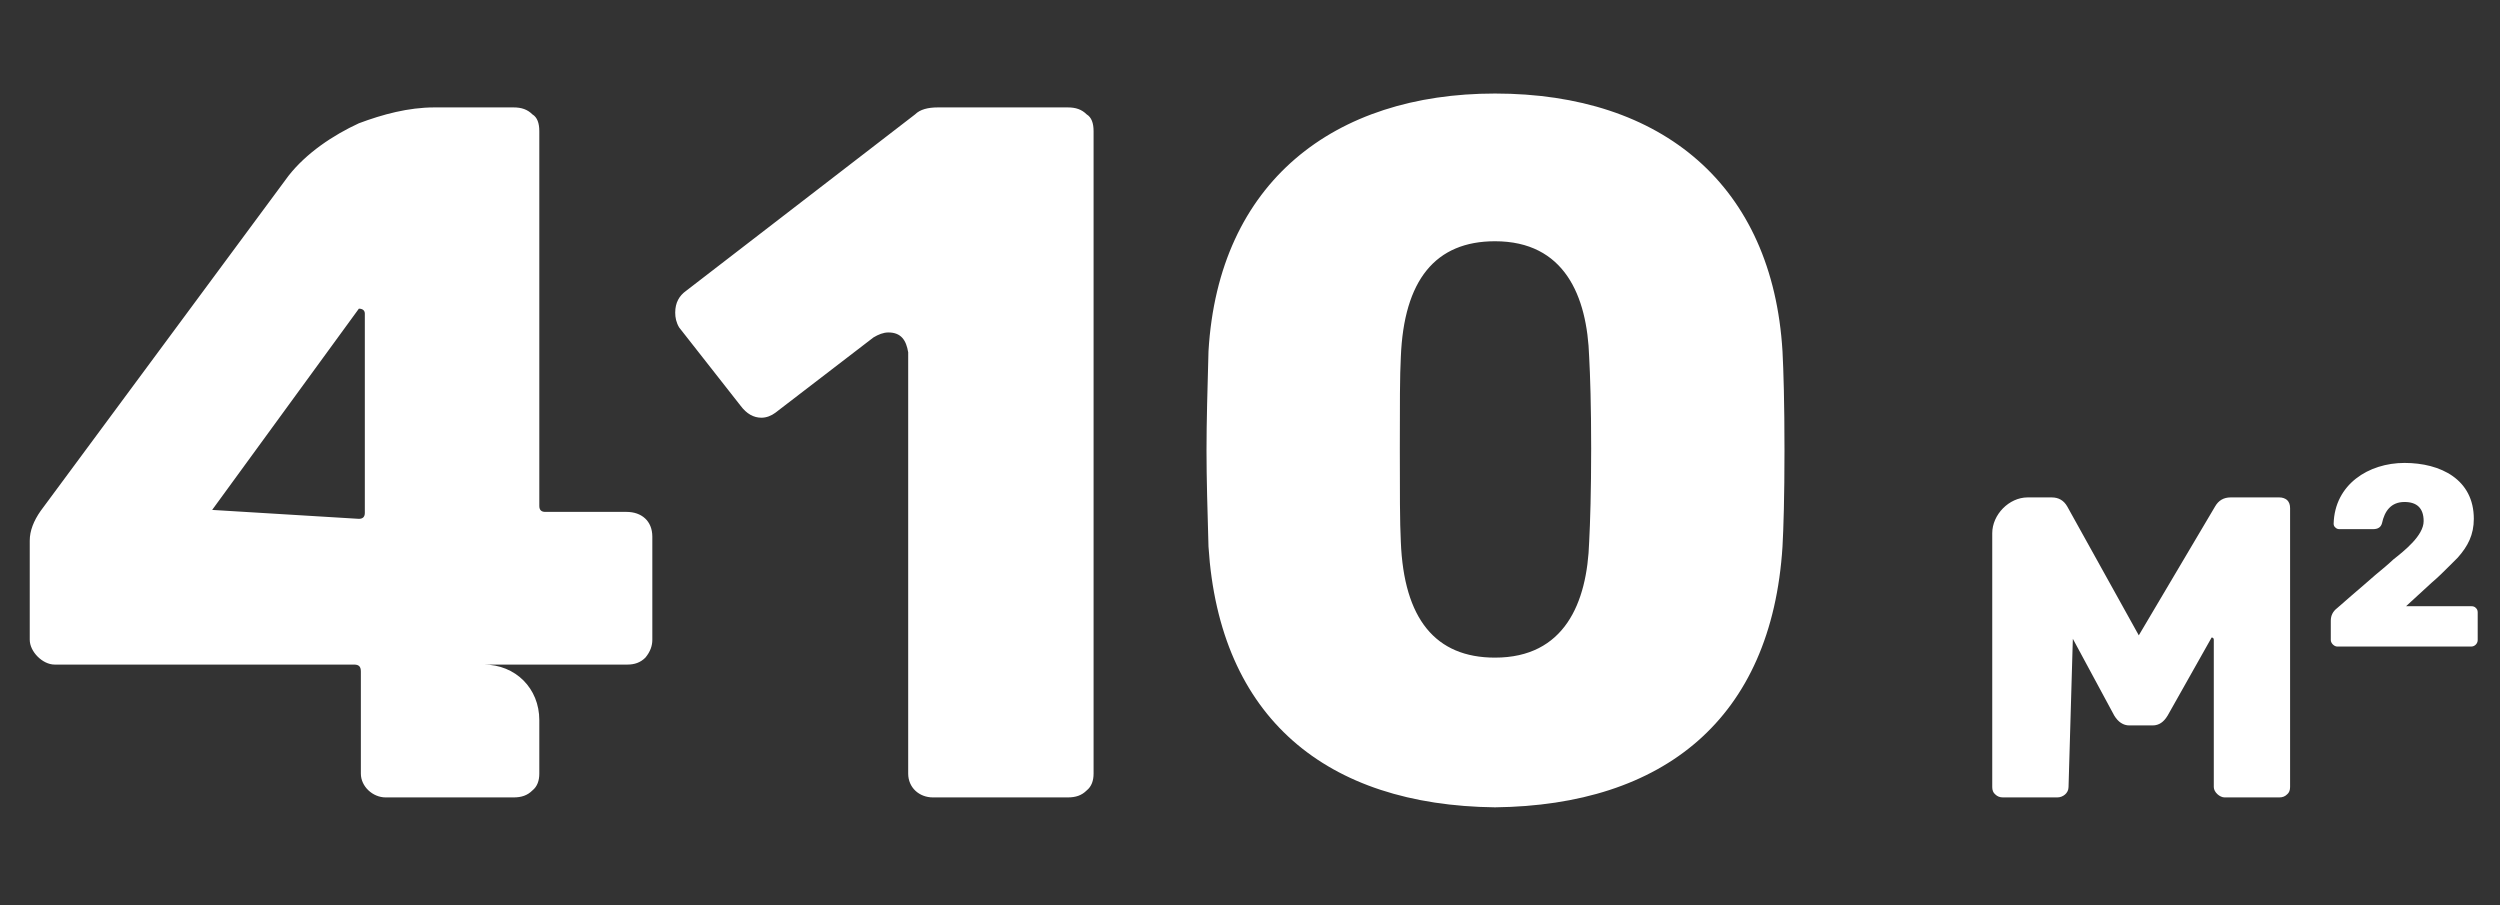
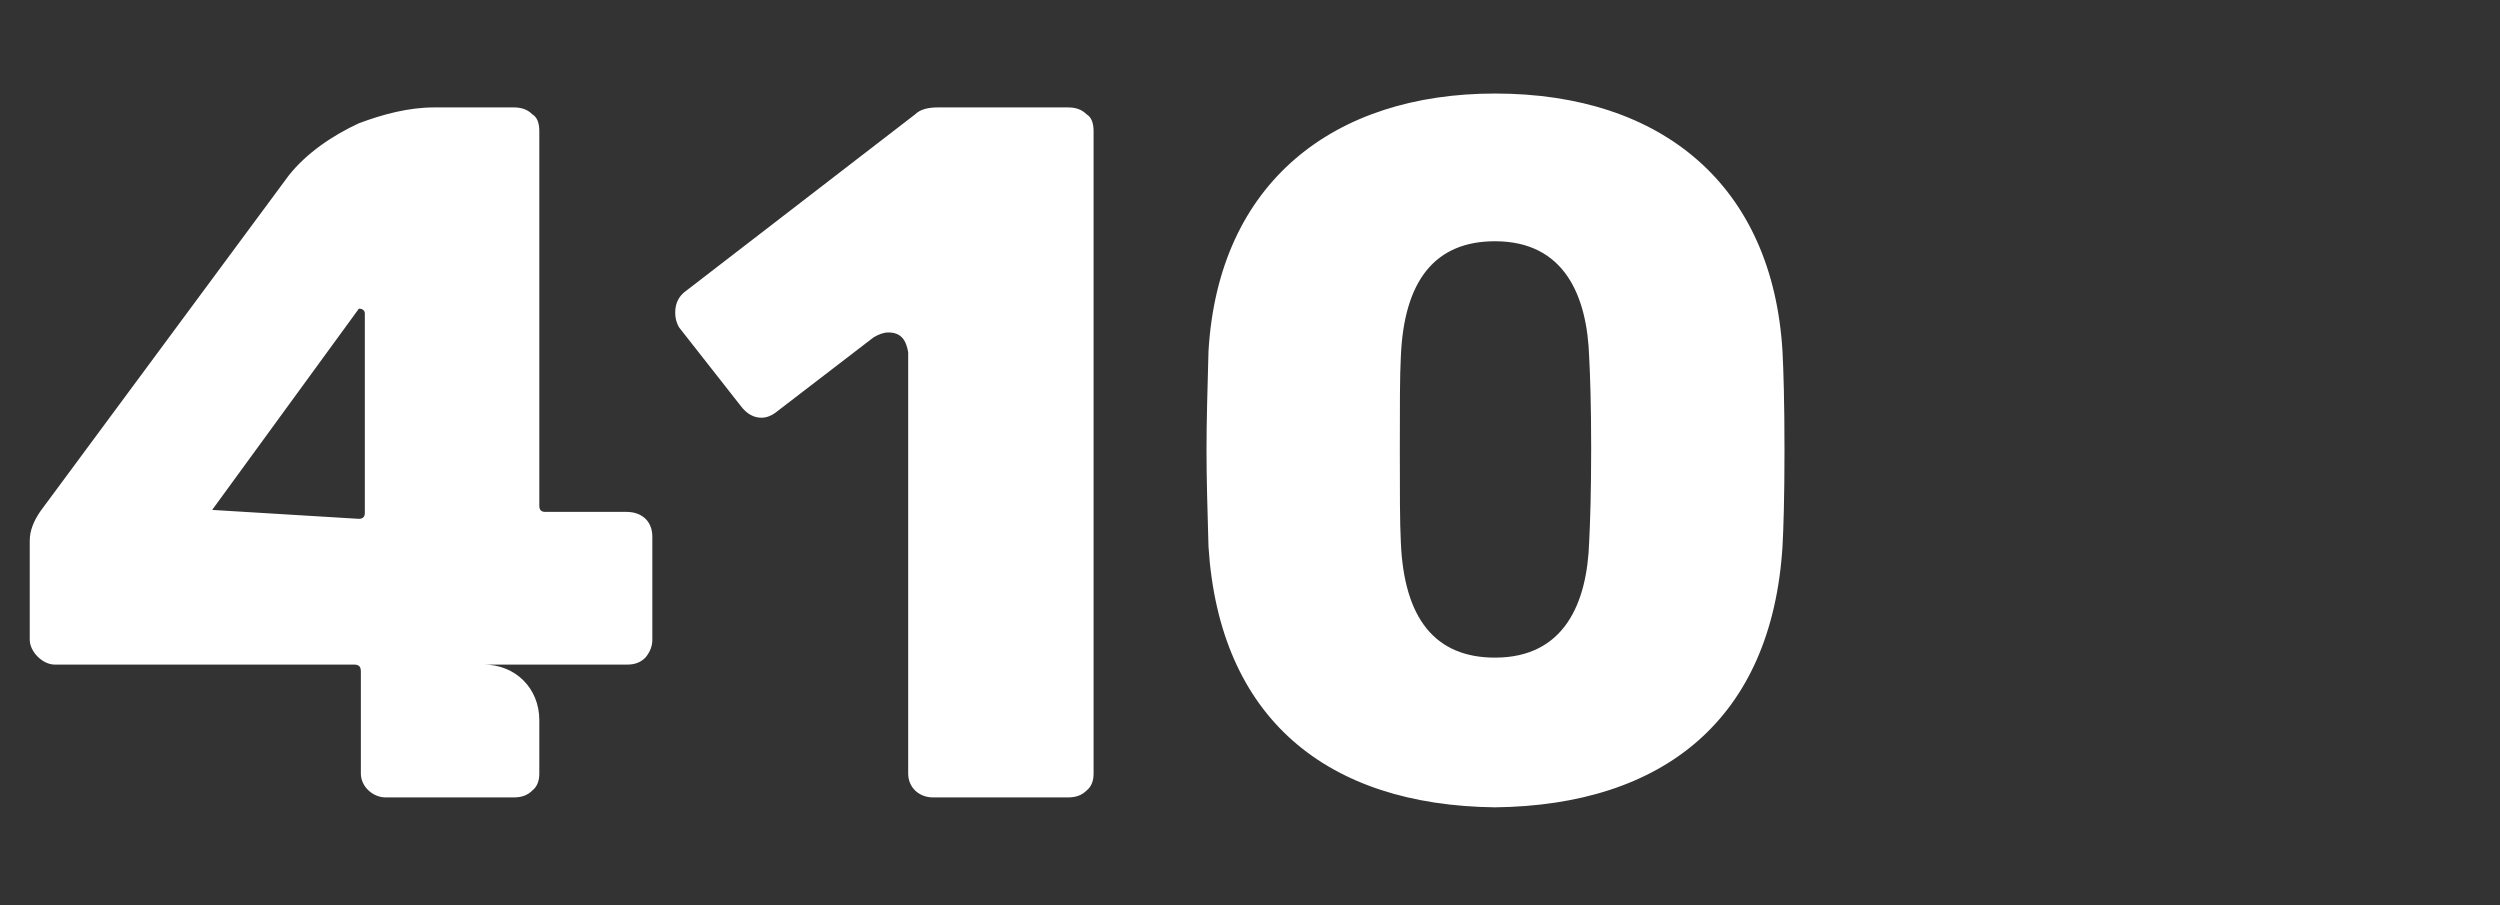
<svg xmlns="http://www.w3.org/2000/svg" width="116" height="42" viewBox="0 0 116 42" fill="none">
  <rect x="0" y="0" width="116" height="42" fill="#333333" stroke="none" />
  <path d="M25.3 23.752C25.116 23.752 25.024 23.66 25.024 23.476V6.088C25.024 5.72 24.932 5.444 24.702 5.306C24.472 5.076 24.196 4.984 23.828 4.984H20.148C18.952 4.984 17.756 5.306 16.652 5.72C15.456 6.272 14.214 7.1 13.386 8.158L1.886 23.706C1.564 24.166 1.38 24.626 1.38 25.086V29.686C1.38 30.238 1.978 30.836 2.53 30.836H16.422C16.652 30.836 16.744 30.928 16.744 31.158V35.896C16.744 36.494 17.296 37 17.894 37H23.828C24.196 37 24.472 36.908 24.702 36.678C24.932 36.494 25.024 36.218 25.024 35.896V33.412C25.024 31.94 23.92 30.836 22.448 30.836H29.118C29.44 30.836 29.716 30.744 29.946 30.514C30.176 30.238 30.268 29.962 30.268 29.686V24.902C30.268 24.166 29.762 23.752 29.072 23.752H25.3ZM16.928 23.798C16.928 23.982 16.836 24.074 16.652 24.074L9.844 23.66L16.652 14.322C16.836 14.322 16.928 14.414 16.928 14.552V23.798ZM42.14 35.896C42.14 36.54 42.646 37 43.29 37H49.546C49.914 37 50.19 36.908 50.42 36.678C50.65 36.494 50.742 36.218 50.742 35.896V6.088C50.742 5.72 50.65 5.444 50.42 5.306C50.19 5.076 49.914 4.984 49.546 4.984H43.52C43.06 4.984 42.692 5.076 42.462 5.306L31.836 13.494C31.514 13.724 31.33 14.046 31.33 14.506C31.33 14.736 31.376 14.966 31.514 15.196L34.366 18.83C34.642 19.198 34.964 19.382 35.332 19.382C35.562 19.382 35.792 19.29 35.976 19.152L40.53 15.656C40.76 15.518 40.99 15.426 41.22 15.426C41.818 15.426 42.048 15.794 42.14 16.346V35.896ZM69.368 37.46C77.188 37.368 82.202 33.366 82.708 25.362C82.754 24.534 82.8 23.062 82.8 20.9C82.8 18.692 82.754 17.174 82.708 16.3C82.248 8.618 77.142 4.34 69.368 4.34C61.916 4.34 56.534 8.434 56.074 16.3C56.028 18.002 55.982 19.566 55.982 20.9C55.982 22.234 56.028 23.706 56.074 25.362C56.58 33.32 61.548 37.368 69.368 37.46ZM69.368 30.514C66.608 30.514 65.136 28.72 64.998 25.132C64.952 24.258 64.952 22.786 64.952 20.808C64.952 18.83 64.952 17.404 64.998 16.576C65.136 12.988 66.608 11.194 69.368 11.194C72.588 11.194 73.646 13.724 73.738 16.576C73.784 17.404 73.83 18.83 73.83 20.808C73.83 22.786 73.784 24.258 73.738 25.132C73.646 27.984 72.588 30.514 69.368 30.514Z" fill="white" />
-   <path d="M103.5 23.08C103.18 23.08 102.94 23.22 102.78 23.5L99.24 29.48L95.92 23.5C95.76 23.22 95.52 23.08 95.2 23.08H94.08C93.22 23.08 92.44 23.88 92.44 24.74V36.52C92.44 36.66 92.48 36.78 92.58 36.86C92.68 36.96 92.8 37 92.94 37H95.46C95.72 37 95.98 36.8 95.98 36.52L96.18 29.64L98.1 33.2C98.28 33.5 98.52 33.66 98.8 33.66H99.88C100.18 33.66 100.4 33.5 100.58 33.2L102.62 29.58C102.68 29.58 102.72 29.62 102.72 29.68V36.52C102.72 36.76 103 37 103.22 37H105.76C105.9 37 106.02 36.96 106.12 36.86C106.22 36.78 106.26 36.66 106.26 36.52V23.58C106.26 23.42 106.22 23.3 106.12 23.2C106.02 23.12 105.9 23.08 105.76 23.08H103.5ZM111.641 28.128C112.061 27.744 112.457 27.384 112.817 27.048C113.117 26.796 113.405 26.508 113.693 26.22L114.041 25.872C114.509 25.344 114.785 24.816 114.785 24.072C114.785 22.248 113.249 21.48 111.569 21.48C109.901 21.48 108.329 22.476 108.281 24.3C108.281 24.372 108.305 24.432 108.365 24.48C108.413 24.528 108.473 24.552 108.545 24.552H110.117C110.345 24.552 110.477 24.456 110.525 24.276C110.645 23.712 110.945 23.292 111.569 23.292C112.157 23.292 112.457 23.592 112.457 24.18C112.457 24.852 111.557 25.56 111.041 25.968C110.933 26.064 110.825 26.172 110.693 26.28C110.357 26.556 110.033 26.832 109.709 27.12C109.325 27.444 108.905 27.816 108.449 28.212C108.245 28.368 108.149 28.56 108.149 28.8V29.7C108.149 29.844 108.305 30 108.449 30H114.665C114.833 30 114.965 29.856 114.965 29.7V28.416C114.965 28.332 114.941 28.26 114.881 28.212C114.833 28.152 114.761 28.128 114.665 28.128H111.641Z" fill="white" />
</svg>